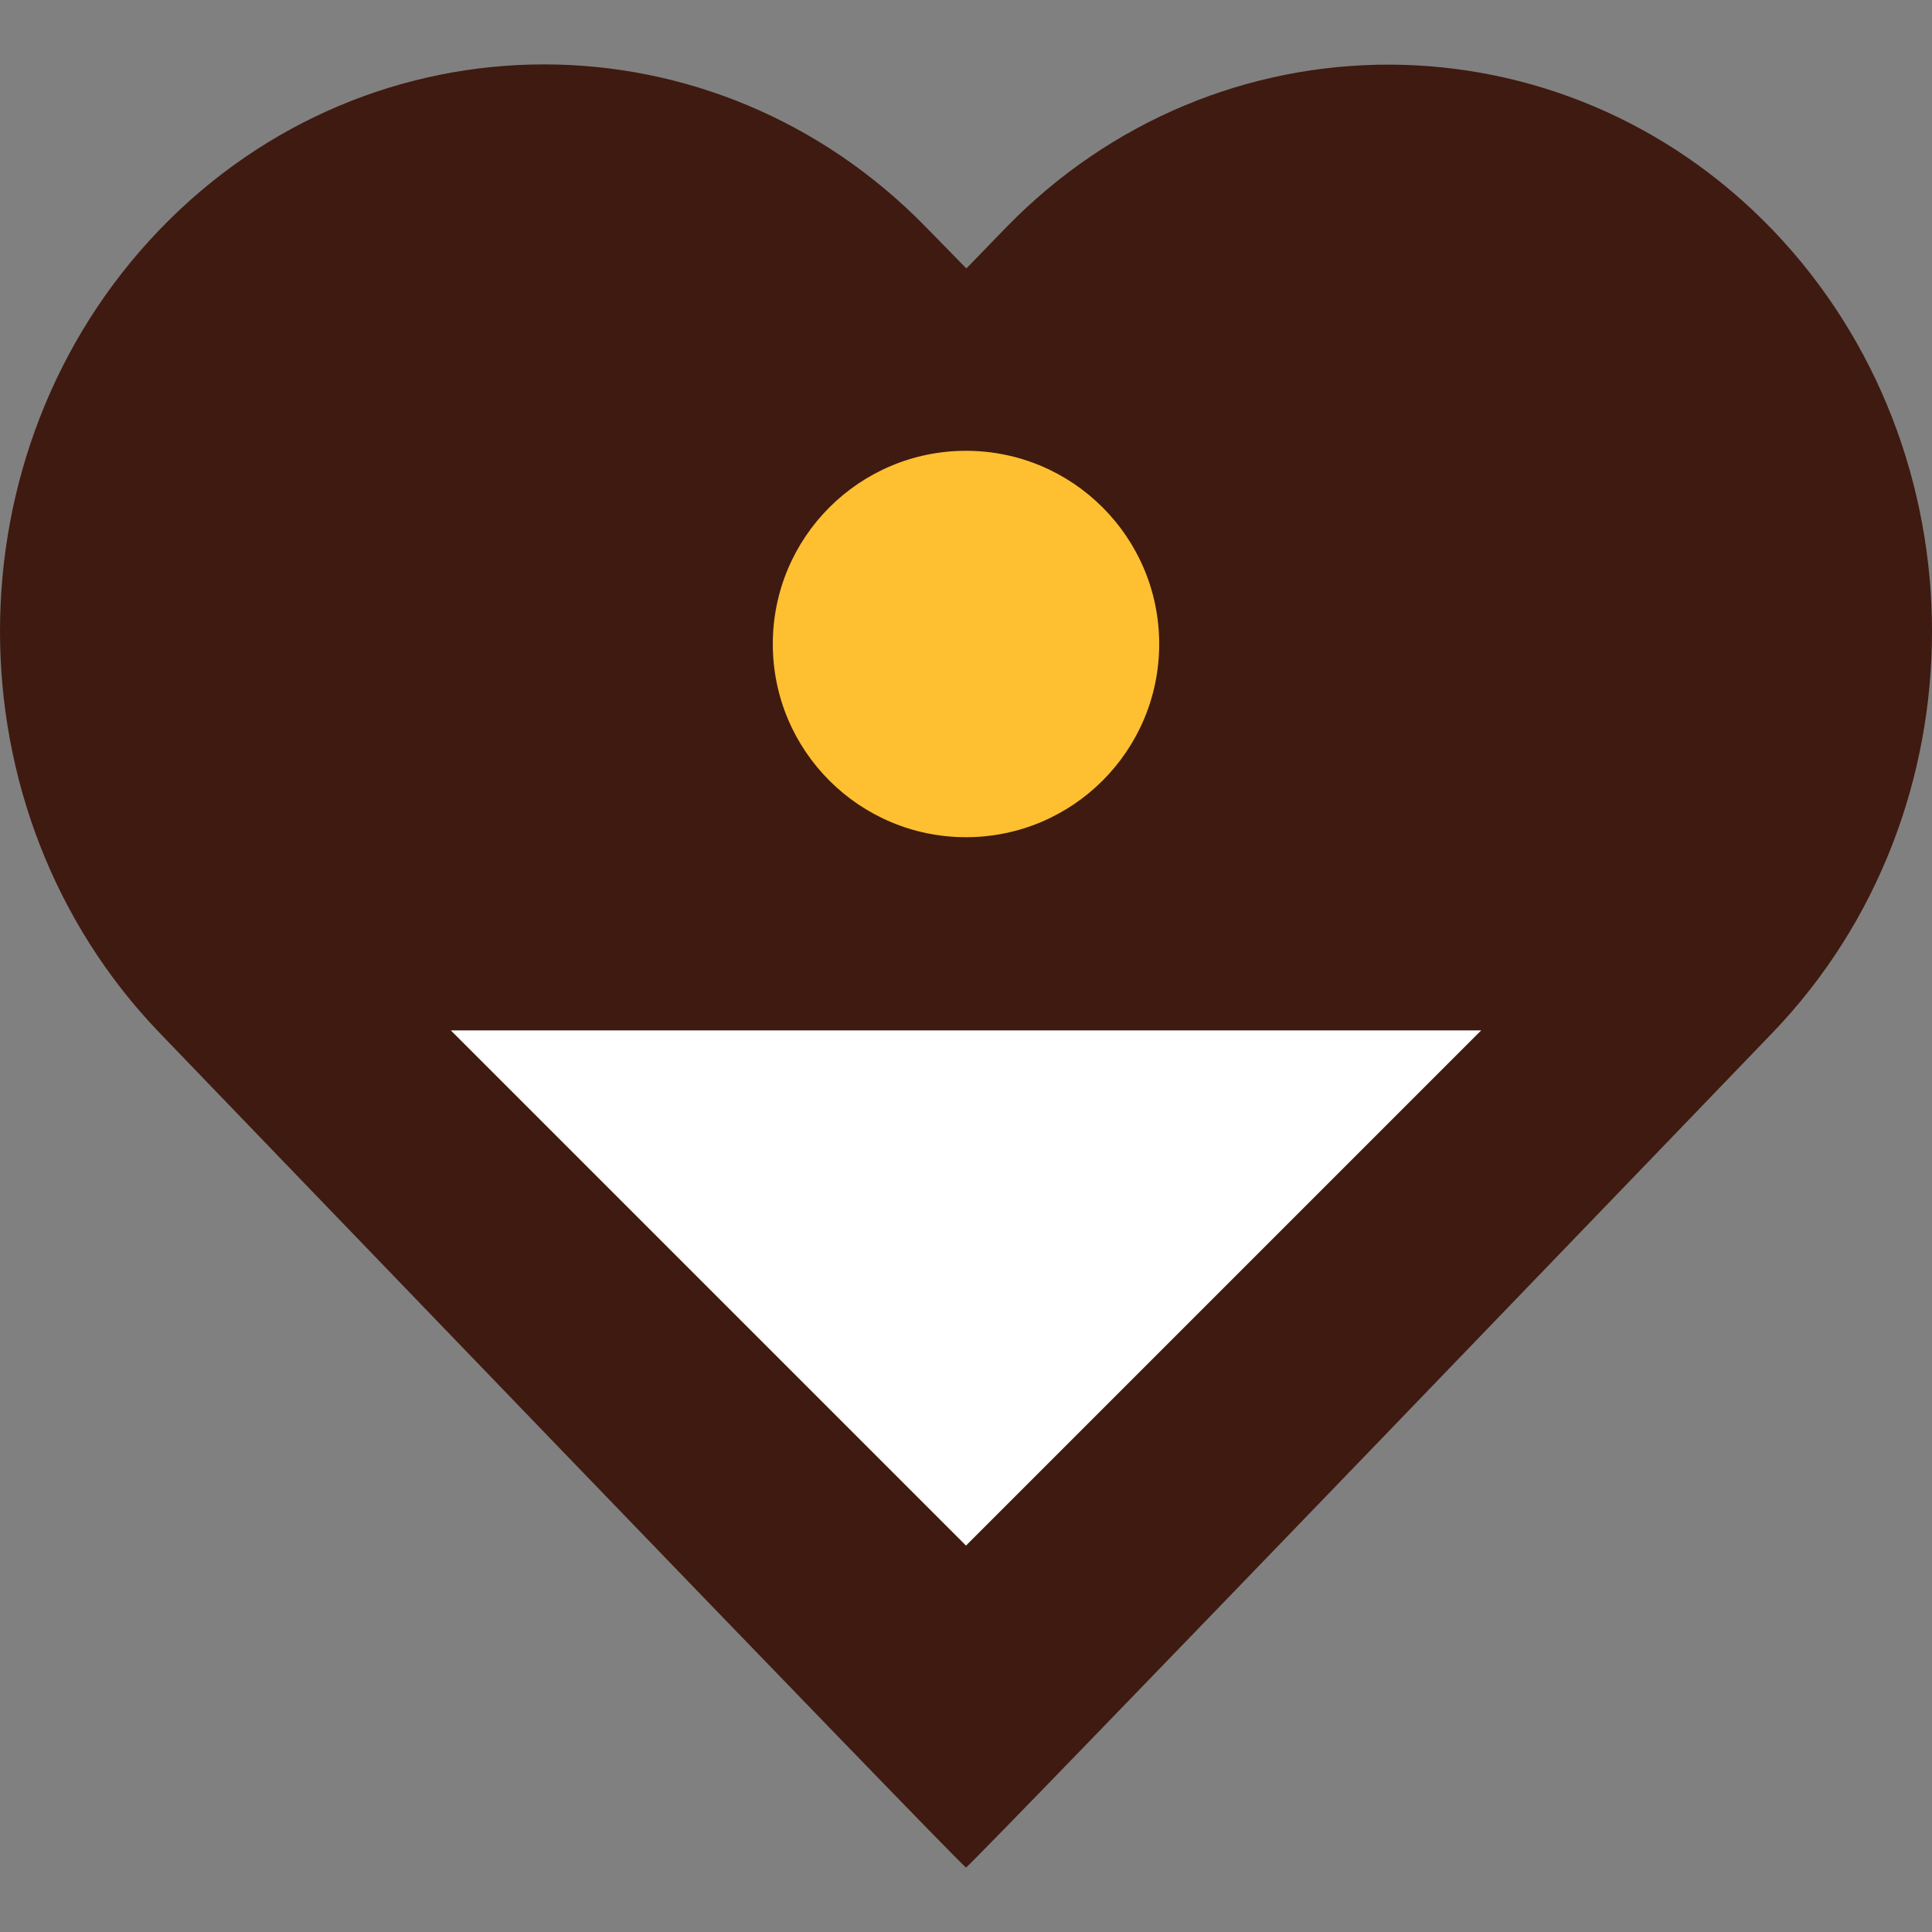
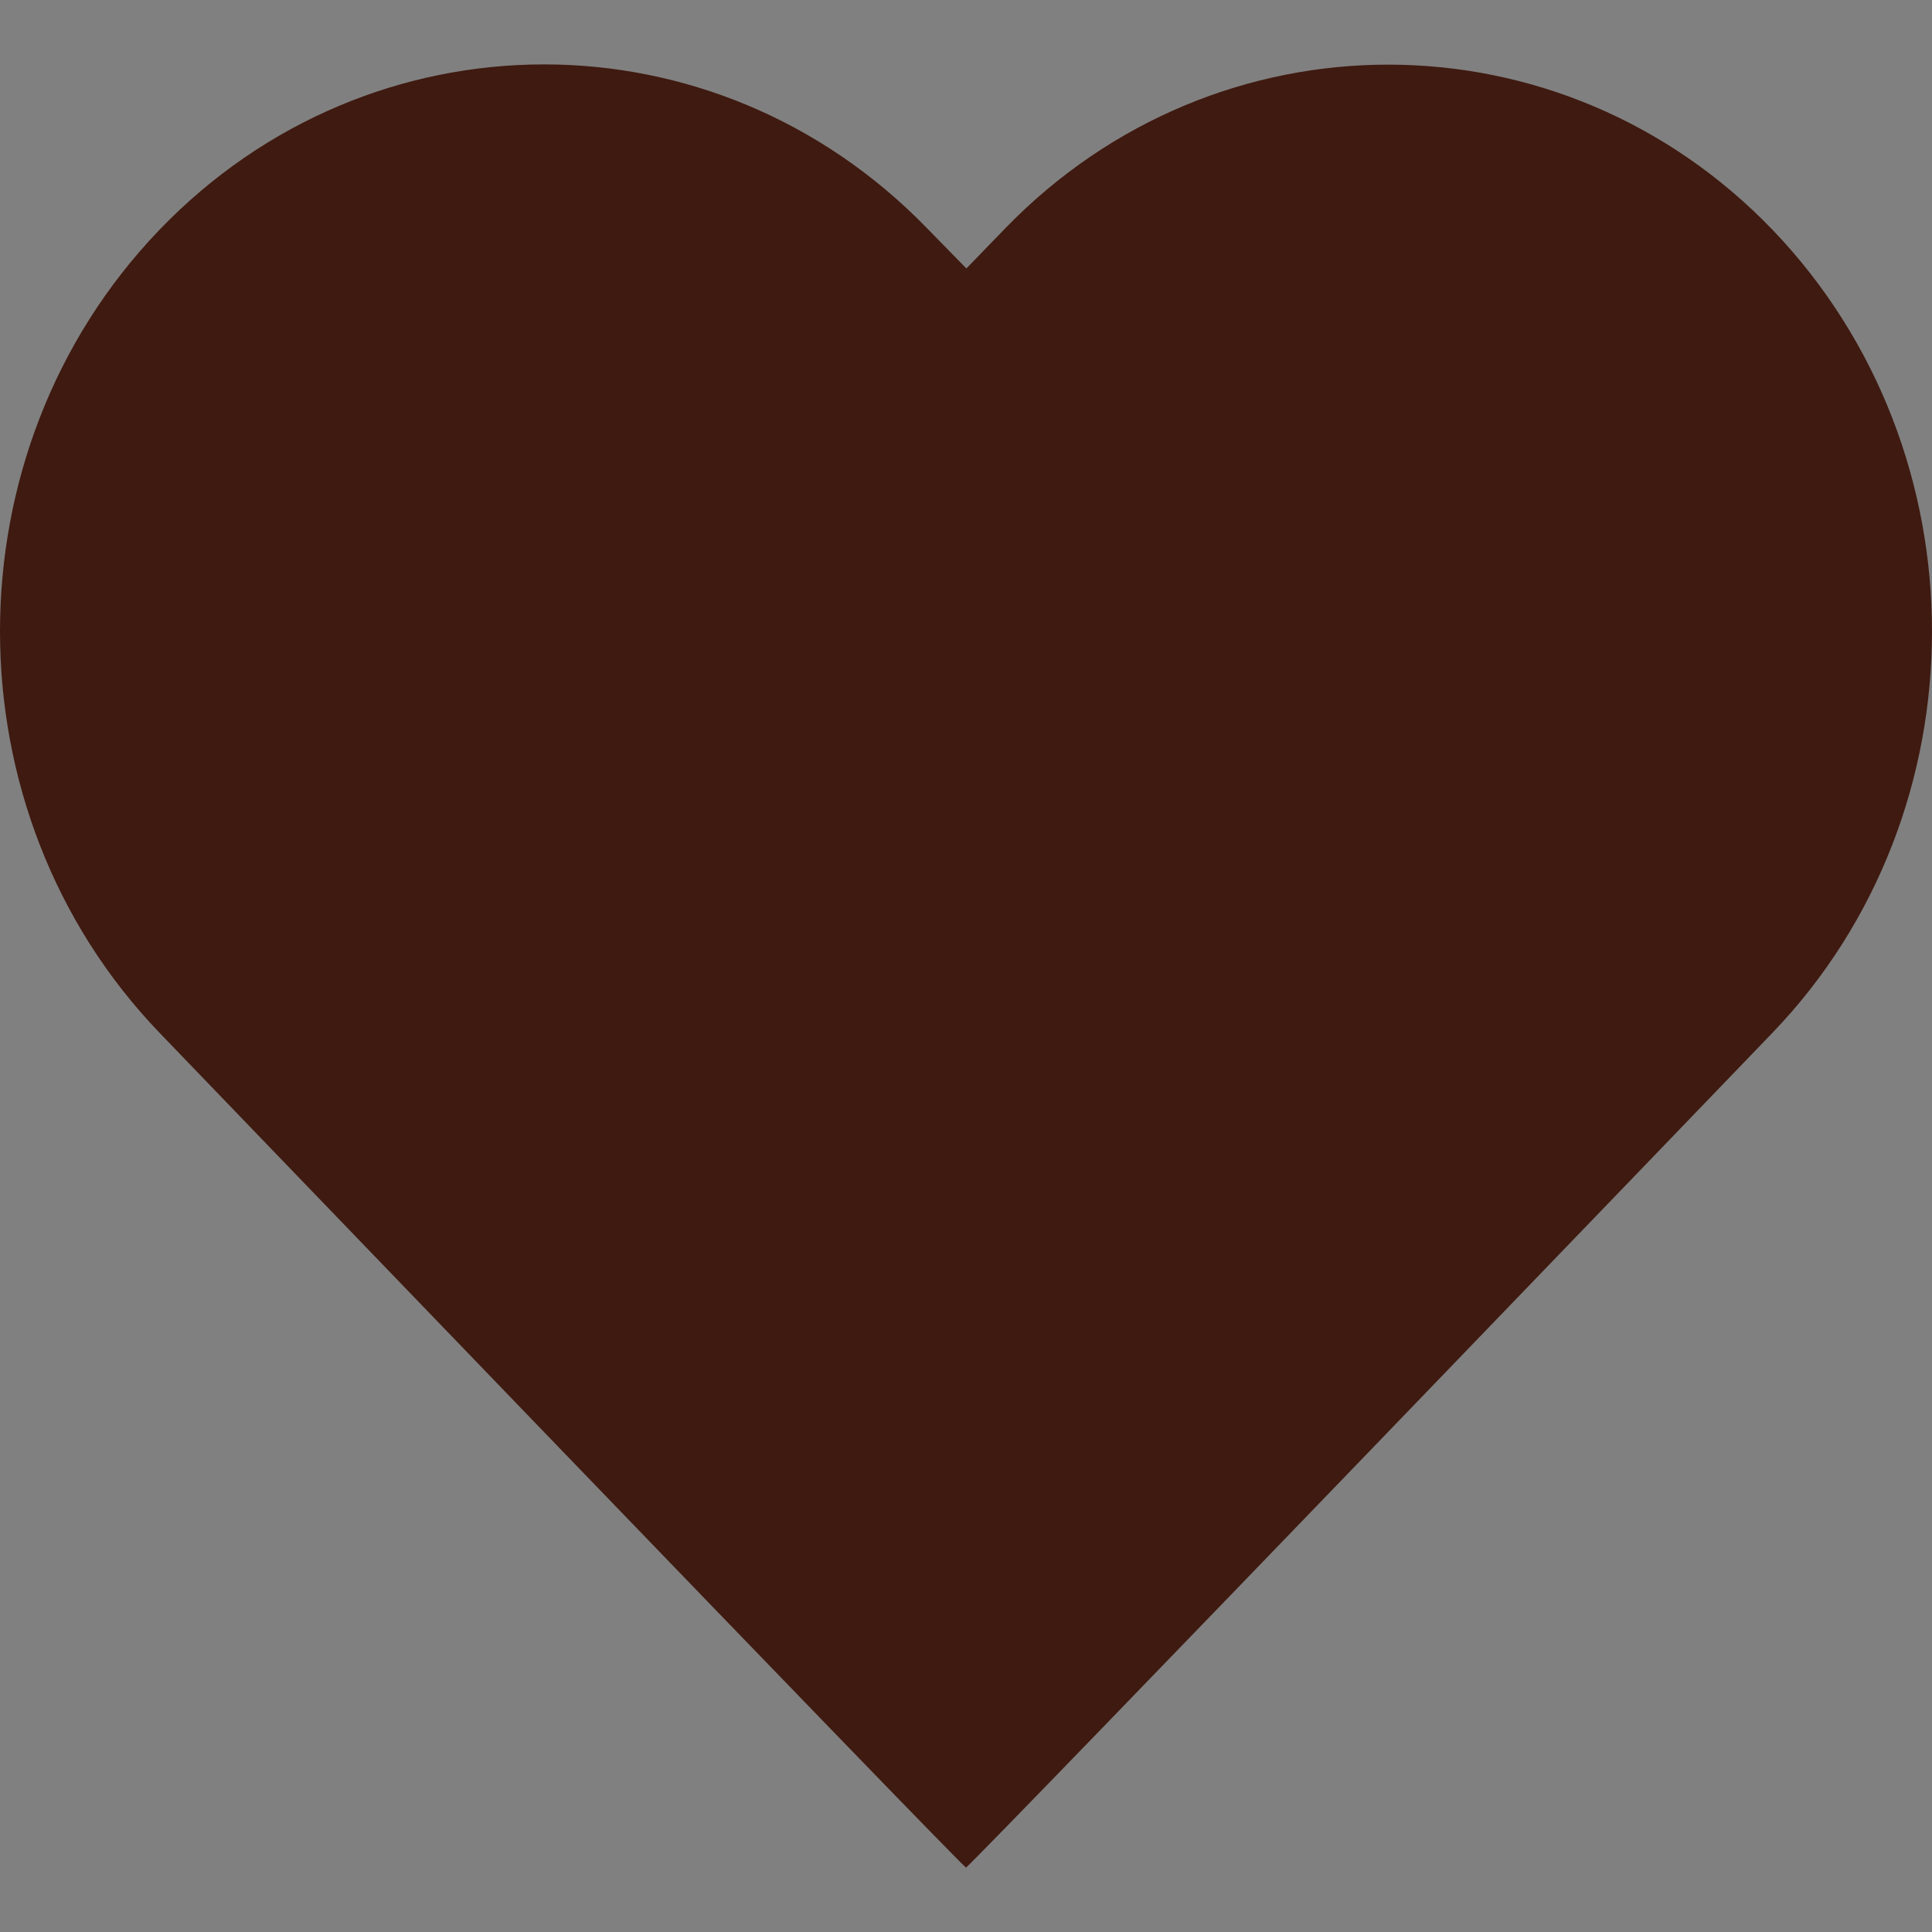
<svg xmlns="http://www.w3.org/2000/svg" width="150" height="150" viewBox="0 0 150 150" fill="none">
  <rect x="0" y="0" width="150" height="150" fill="#808080" stroke="none" />
  <path d="M42.25 5C31.401 5 20.581 9.299 12.357 17.867C-4.119 35.032 -4.119 62.99 12.357 80.156C12.357 80.156 73.73 143.948 75 145C76.27 143.948 137.643 80.156 137.643 80.156C154.119 62.99 154.119 35.062 137.643 17.867C121.254 0.791 94.534 0.731 78.059 17.716L75.029 20.843L71.97 17.716C63.747 9.239 52.984 5 42.25 5Z" fill="#3F1A10" />
-   <circle cx="75" cy="50" r="15" fill="#FEBF31" />
-   <path d="M75 80L115 80L95 100L75 120L55 100L35 80L75 80Z" fill="white" />
</svg>